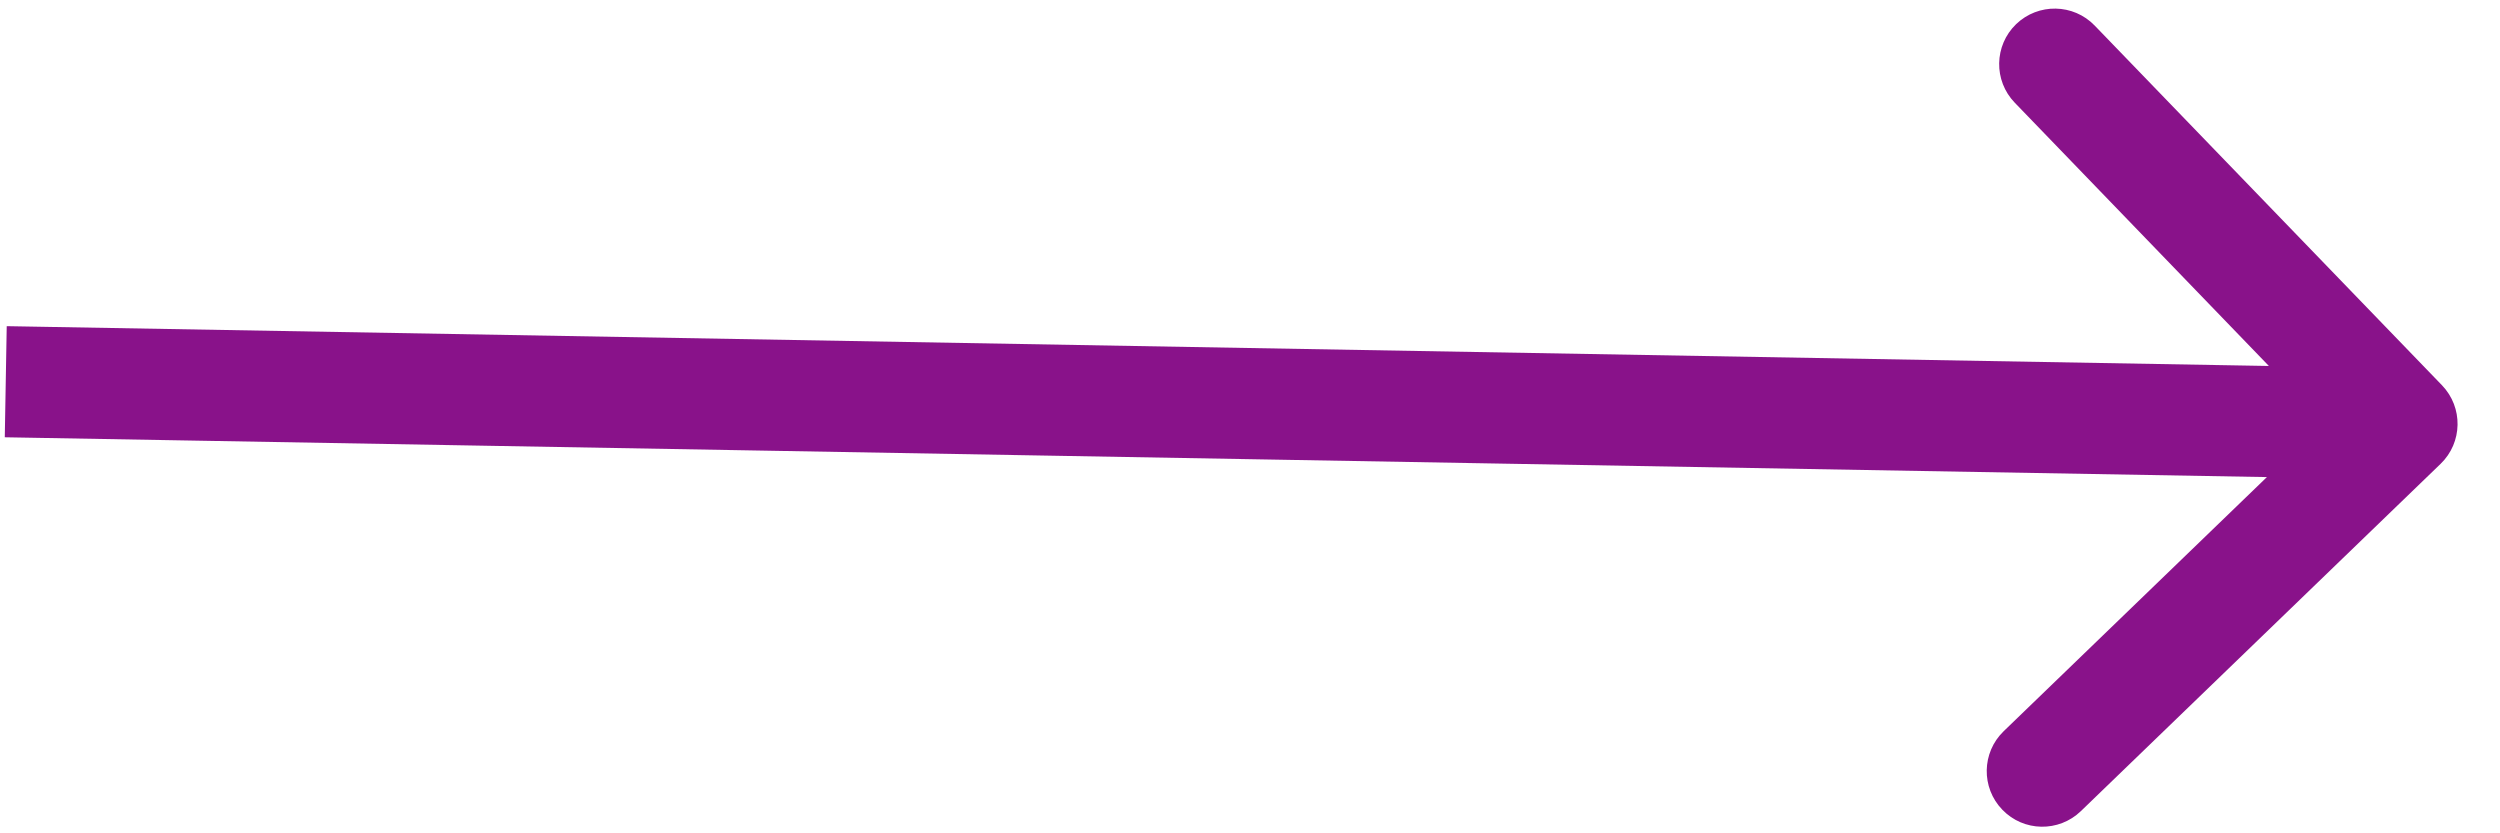
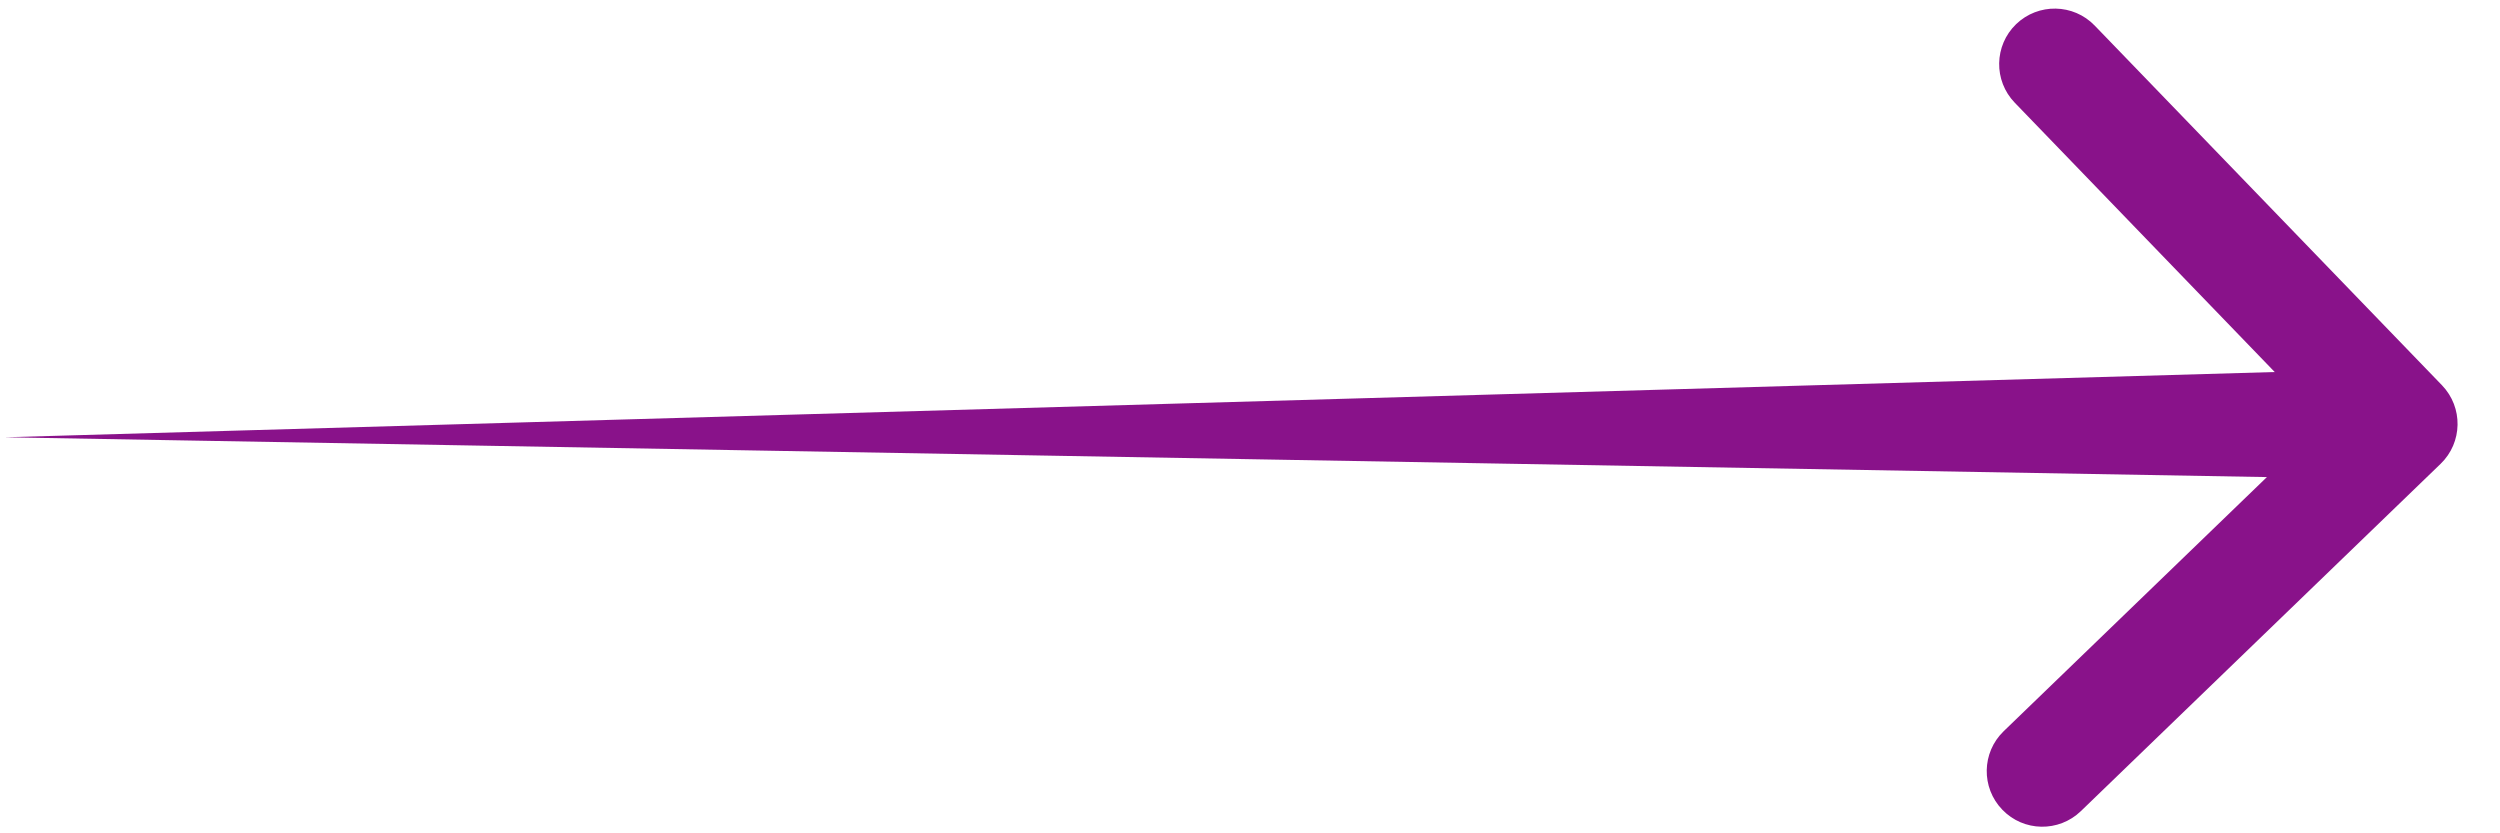
<svg xmlns="http://www.w3.org/2000/svg" width="45" height="15" viewBox="0 0 45 15" fill="none">
-   <path d="M43.931 8.349C44.328 7.966 44.339 7.333 43.956 6.935L37.704 0.46C37.321 0.063 36.688 0.052 36.29 0.435C35.893 0.819 35.882 1.452 36.266 1.849L41.822 7.605L36.067 13.161C35.669 13.545 35.658 14.178 36.042 14.575C36.425 14.973 37.058 14.984 37.456 14.6L43.931 8.349ZM0.086 7.871L43.218 8.63L43.254 6.63L0.121 5.871L0.086 7.871Z" fill="#89128A" />
+   <path d="M43.931 8.349C44.328 7.966 44.339 7.333 43.956 6.935L37.704 0.46C37.321 0.063 36.688 0.052 36.29 0.435C35.893 0.819 35.882 1.452 36.266 1.849L41.822 7.605L36.067 13.161C35.669 13.545 35.658 14.178 36.042 14.575C36.425 14.973 37.058 14.984 37.456 14.6L43.931 8.349ZM0.086 7.871L43.218 8.63L43.254 6.63L0.086 7.871Z" fill="#89128A" />
</svg>